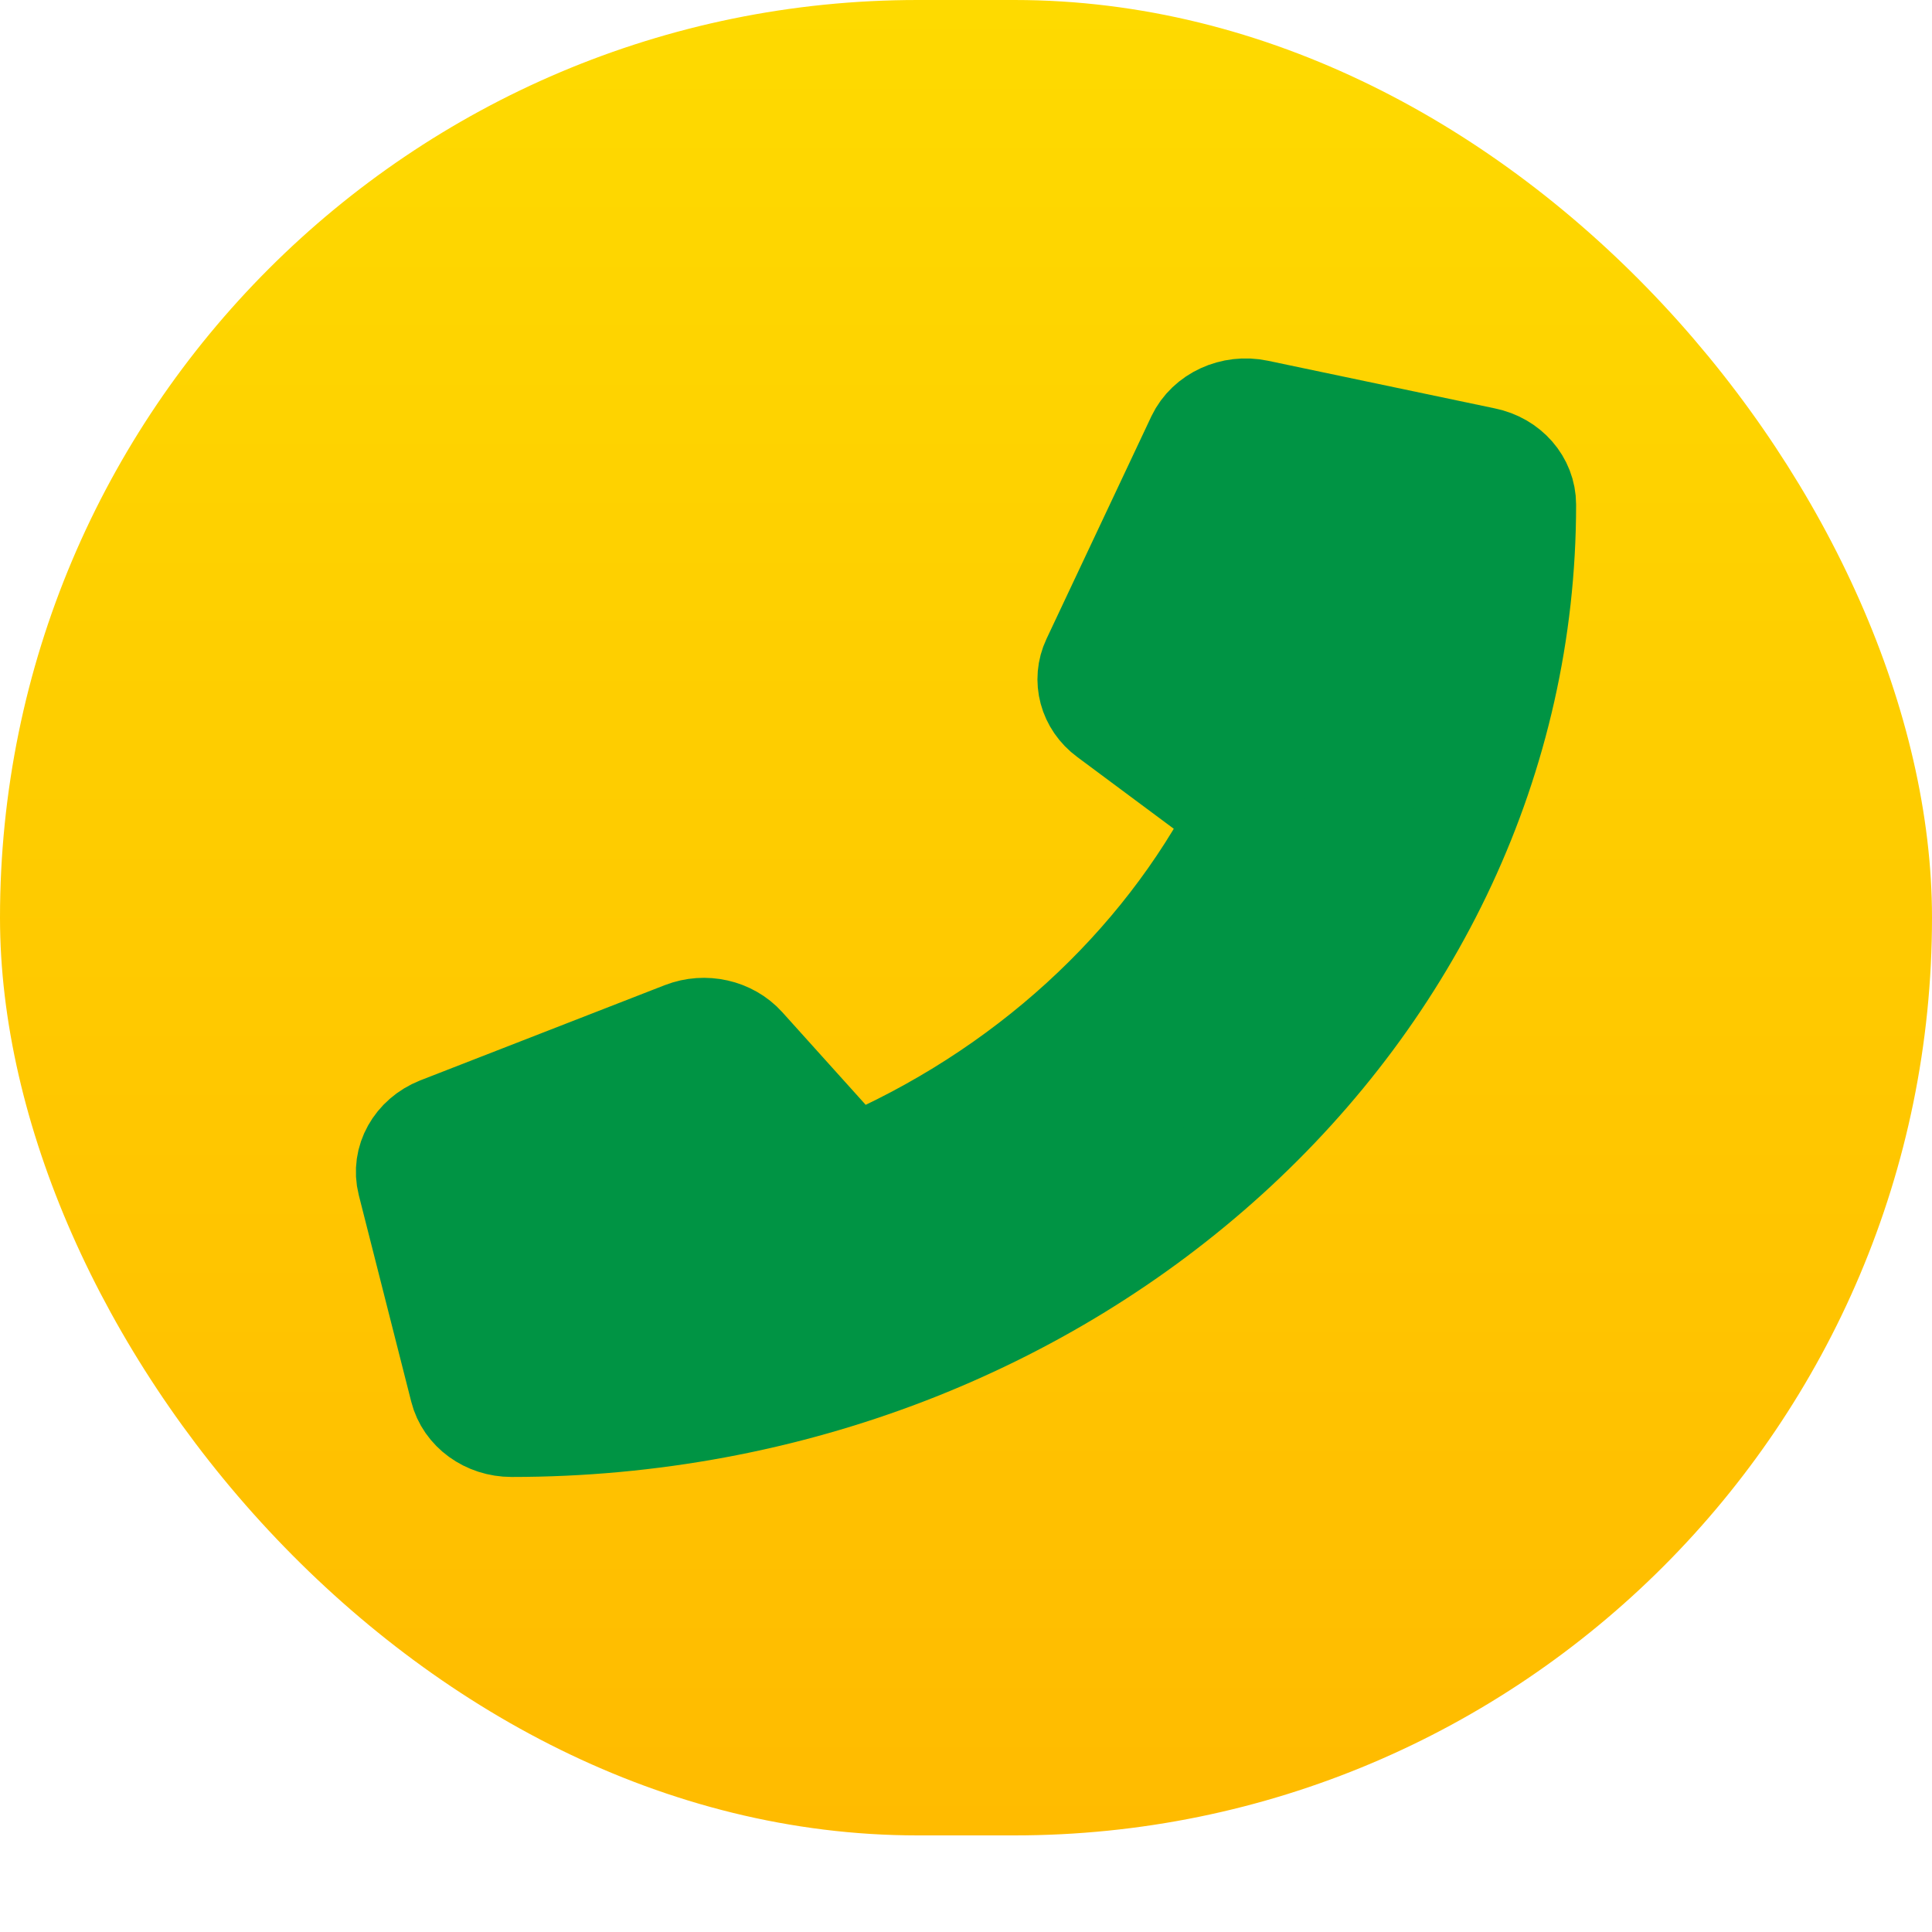
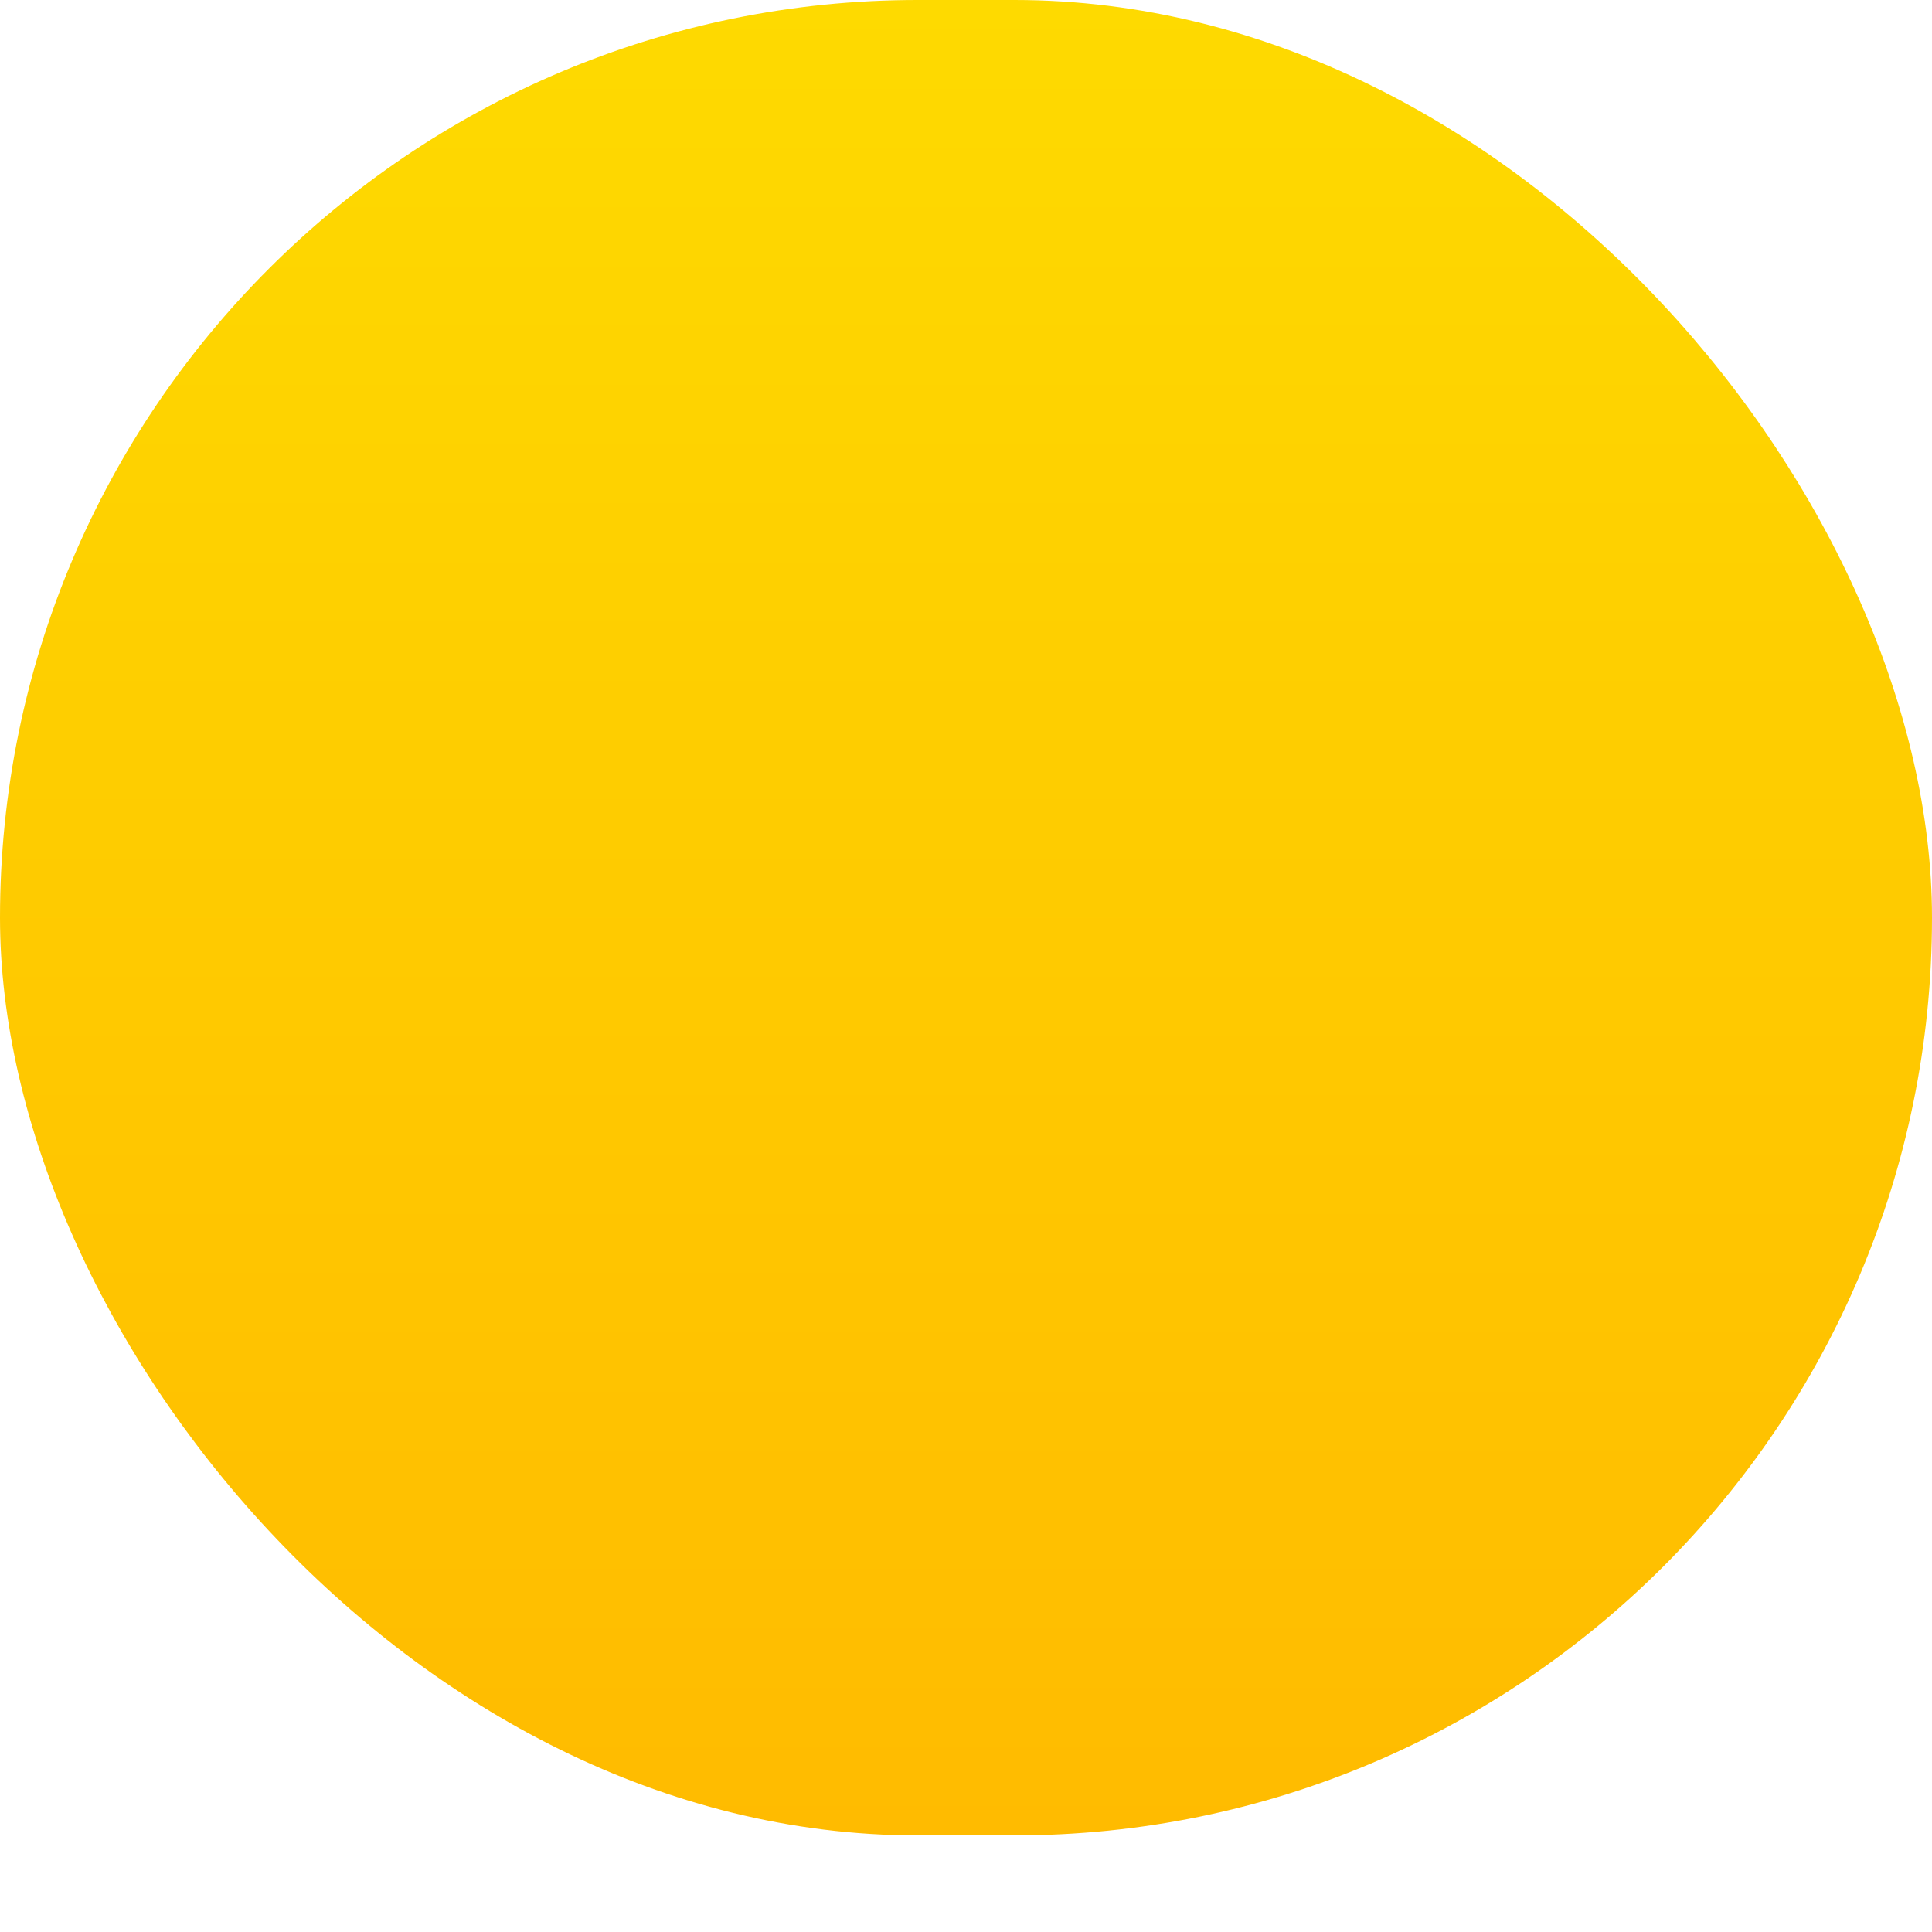
<svg xmlns="http://www.w3.org/2000/svg" width="19" height="19" viewBox="0 0 19 19" fill="none">
  <rect width="19" height="18.05" rx="9.025" fill="url(#paint0_linear_4009_3)" />
-   <path d="M14.6 4.506L12.366 4.037C12.123 3.986 11.874 4.101 11.775 4.308L10.744 6.496C10.654 6.687 10.714 6.912 10.892 7.043L12.194 8.011C11.421 9.509 10.069 10.755 8.387 11.472L7.322 10.289C7.176 10.127 6.931 10.072 6.72 10.154L4.314 11.091C4.084 11.183 3.957 11.41 4.013 11.63L4.529 13.662C4.582 13.873 4.789 14.025 5.031 14.025C10.534 14.025 15 9.972 15 4.963C15 4.744 14.835 4.554 14.6 4.506Z" fill="#009444" stroke="#009444" />
  <defs>
    <linearGradient id="paint0_linear_4009_3" x1="9.5" y1="0" x2="9.5" y2="18.05" gradientUnits="userSpaceOnUse">
      <stop stop-color="#FEDA00" />
      <stop offset="1" stop-color="#FFBB00" />
    </linearGradient>
  </defs>
</svg>